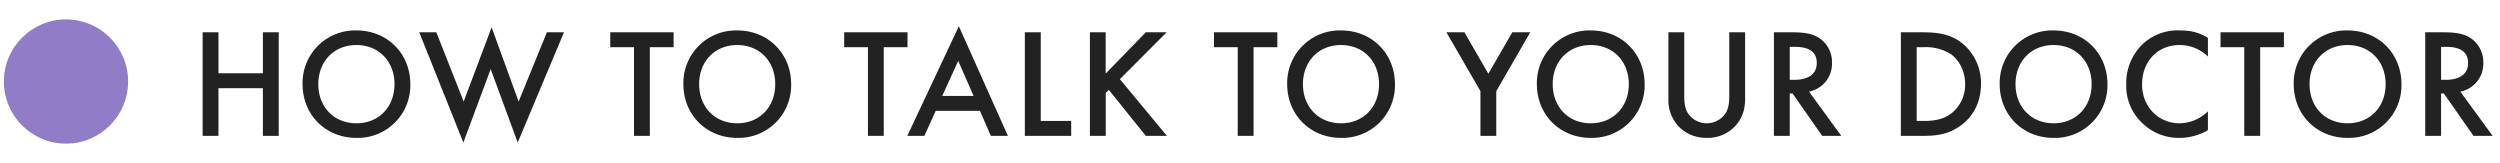
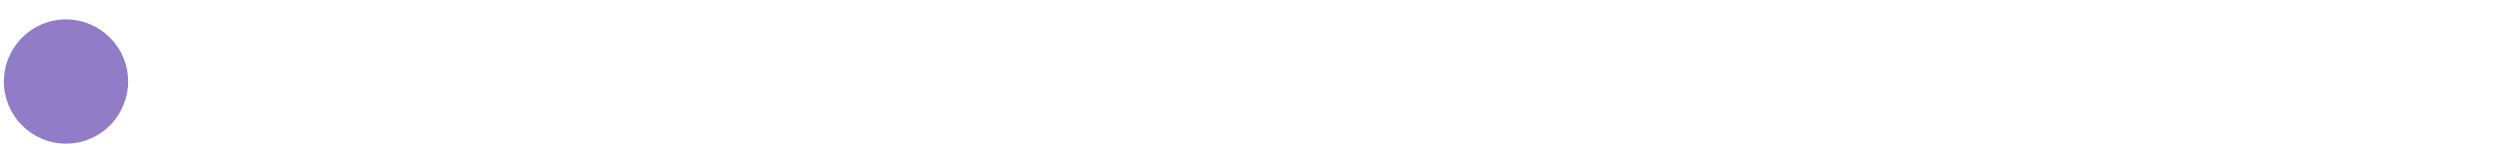
<svg xmlns="http://www.w3.org/2000/svg" fill="none" viewBox="0 0 322 21">
  <circle cx="8.5" cy="10.5" r="8" fill="#907CC7" />
-   <path d="M28.14 4.16v5.28h5.72V4.16h2.04V17.5h-2.04v-6.14h-5.72v6.14H26.1V4.16h2.04Zm17.77-.24c4 0 6.94 3 6.94 6.92a6.77 6.77 0 0 1-6.94 6.92c-4 0-6.94-3-6.94-6.92a6.77 6.77 0 0 1 6.94-6.92Zm0 11.96c2.86 0 4.9-2.08 4.9-5.04S48.77 5.8 45.9 5.8c-2.86 0-4.9 2.08-4.9 5.04s2.04 5.04 4.9 5.04ZM54 4.16h2.2l3.52 8.92 3.6-9.56 3.48 9.56 3.64-8.92h2.2l-5.96 14.2L63.2 8.9l-3.52 9.46L54 4.16Zm32.75 1.92H83.7V17.5h-2.04V6.08H78.6V4.16h8.16v1.92Zm8.2-2.16c4 0 6.95 3 6.95 6.92a6.77 6.77 0 0 1-6.94 6.92c-4 0-6.94-3-6.94-6.92a6.77 6.77 0 0 1 6.94-6.92Zm0 11.96c2.87 0 4.9-2.08 4.9-5.04s-2.03-5.04-4.9-5.04c-2.85 0-4.9 2.08-4.9 5.04s2.05 5.04 4.9 5.04Zm21.94-9.8h-3.06V17.5h-2.04V6.08h-3.06V4.16h8.16v1.92Zm10.73 11.42-1.4-3.22h-5.7l-1.46 3.22h-2.2l6.64-14.12 6.32 14.12h-2.2Zm-6.26-5.14h4.04l-1.98-4.52-2.06 4.52Zm10.65-8.2h2.04v11.42h3.92v1.92H132V4.16Zm10.4 0v5.32l5.17-5.32h2.68l-6.02 6.04 6.06 7.3h-2.72l-4.76-5.92-.4.4v5.52h-2.04V4.16h2.04Zm22.11 1.92h-3.06V17.5h-2.04V6.08h-3.06V4.16h8.16v1.92Zm8.2-2.16c4 0 6.95 3 6.95 6.92a6.77 6.77 0 0 1-6.94 6.92c-4 0-6.94-3-6.94-6.92a6.77 6.77 0 0 1 6.94-6.92Zm0 11.96c2.87 0 4.9-2.08 4.9-5.04s-2.03-5.04-4.9-5.04c-2.85 0-4.9 2.08-4.9 5.04s2.05 5.04 4.9 5.04Zm17.96 1.62v-5.76l-4.38-7.58h2.32l3.08 5.34 3.08-5.34h2.32l-4.38 7.58v5.76h-2.04Zm14.21-13.58c4 0 6.94 3 6.94 6.92a6.77 6.77 0 0 1-6.94 6.92c-4 0-6.94-3-6.94-6.92a6.77 6.77 0 0 1 6.94-6.92Zm0 11.96c2.86 0 4.9-2.08 4.9-5.04s-2.04-5.04-4.9-5.04c-2.86 0-4.9 2.08-4.9 5.04s2.04 5.04 4.9 5.04Zm10-11.72h2.04v8.04c0 .72.02 1.6.42 2.3a2.92 2.92 0 0 0 4.96 0c.4-.7.42-1.58.42-2.3V4.16h2.04v8.58c0 1.06-.22 2.34-1.24 3.46a4.86 4.86 0 0 1-3.7 1.56c-1.82 0-3-.8-3.7-1.56a4.94 4.94 0 0 1-1.24-3.46V4.16Zm13.59 0h2.38c1.62 0 2.66.2 3.52.78a3.72 3.72 0 0 1 1.58 3.14A3.66 3.66 0 0 1 233 11.8l4.16 5.7h-2.46l-3.82-5.46h-.36v5.46h-2.04V4.16Zm2.04 1.88v4.24h.64c.56 0 2.84-.06 2.84-2.18 0-1.88-1.78-2.06-2.78-2.06h-.7Zm14.31-1.88h2.8c1.86 0 3.48.2 4.96 1.3a6.6 6.6 0 0 1 2.56 5.38c0 2.22-.92 4.14-2.68 5.38-1.56 1.1-3.02 1.28-4.88 1.28h-2.76V4.16Zm2.04 1.92v9.5h.88c1 0 2.38-.08 3.54-.94a4.7 4.7 0 0 0 1.82-3.8c0-1.76-.84-3.14-1.8-3.84a5.98 5.98 0 0 0-3.56-.92h-.88Zm17.63-2.16c4 0 6.94 3 6.94 6.92a6.77 6.77 0 0 1-6.94 6.92c-4 0-6.94-3-6.94-6.92a6.77 6.77 0 0 1 6.94-6.92Zm0 11.96c2.86 0 4.9-2.08 4.9-5.04s-2.04-5.04-4.9-5.04c-2.86 0-4.9 2.08-4.9 5.04s2.04 5.04 4.9 5.04Zm19.88-11v2.4a5.2 5.2 0 0 0-3.62-1.48c-2.9 0-4.86 2.14-4.86 5.08 0 2.82 2.04 5 4.88 5a5.3 5.3 0 0 0 3.6-1.54v2.42c-1.34.8-2.74 1-3.66 1a6.68 6.68 0 0 1-4.72-1.84 6.54 6.54 0 0 1-2.14-5.04A6.98 6.98 0 0 1 276 5.66a6.6 6.6 0 0 1 4.82-1.74c1.22 0 2.4.22 3.56.96Zm9.79 1.2h-3.06V17.5h-2.05V6.08H286V4.16h8.17v1.92Zm8.2-2.16c4 0 6.94 3 6.94 6.92a6.77 6.77 0 0 1-6.94 6.92c-4 0-6.94-3-6.94-6.92a6.77 6.77 0 0 1 6.94-6.92Zm0 11.96c2.86 0 4.9-2.08 4.9-5.04s-2.04-5.04-4.9-5.04c-2.86 0-4.9 2.08-4.9 5.04s2.04 5.04 4.9 5.04Zm10-11.72h2.38c1.62 0 2.66.2 3.52.78a3.72 3.72 0 0 1 1.58 3.14 3.66 3.66 0 0 1-2.96 3.72l4.16 5.7h-2.46l-3.82-5.46h-.36v5.46h-2.04V4.16Zm2.04 1.88v4.24h.64c.56 0 2.84-.06 2.84-2.18 0-1.88-1.78-2.06-2.78-2.06h-.7Z" fill="#222" />
</svg>